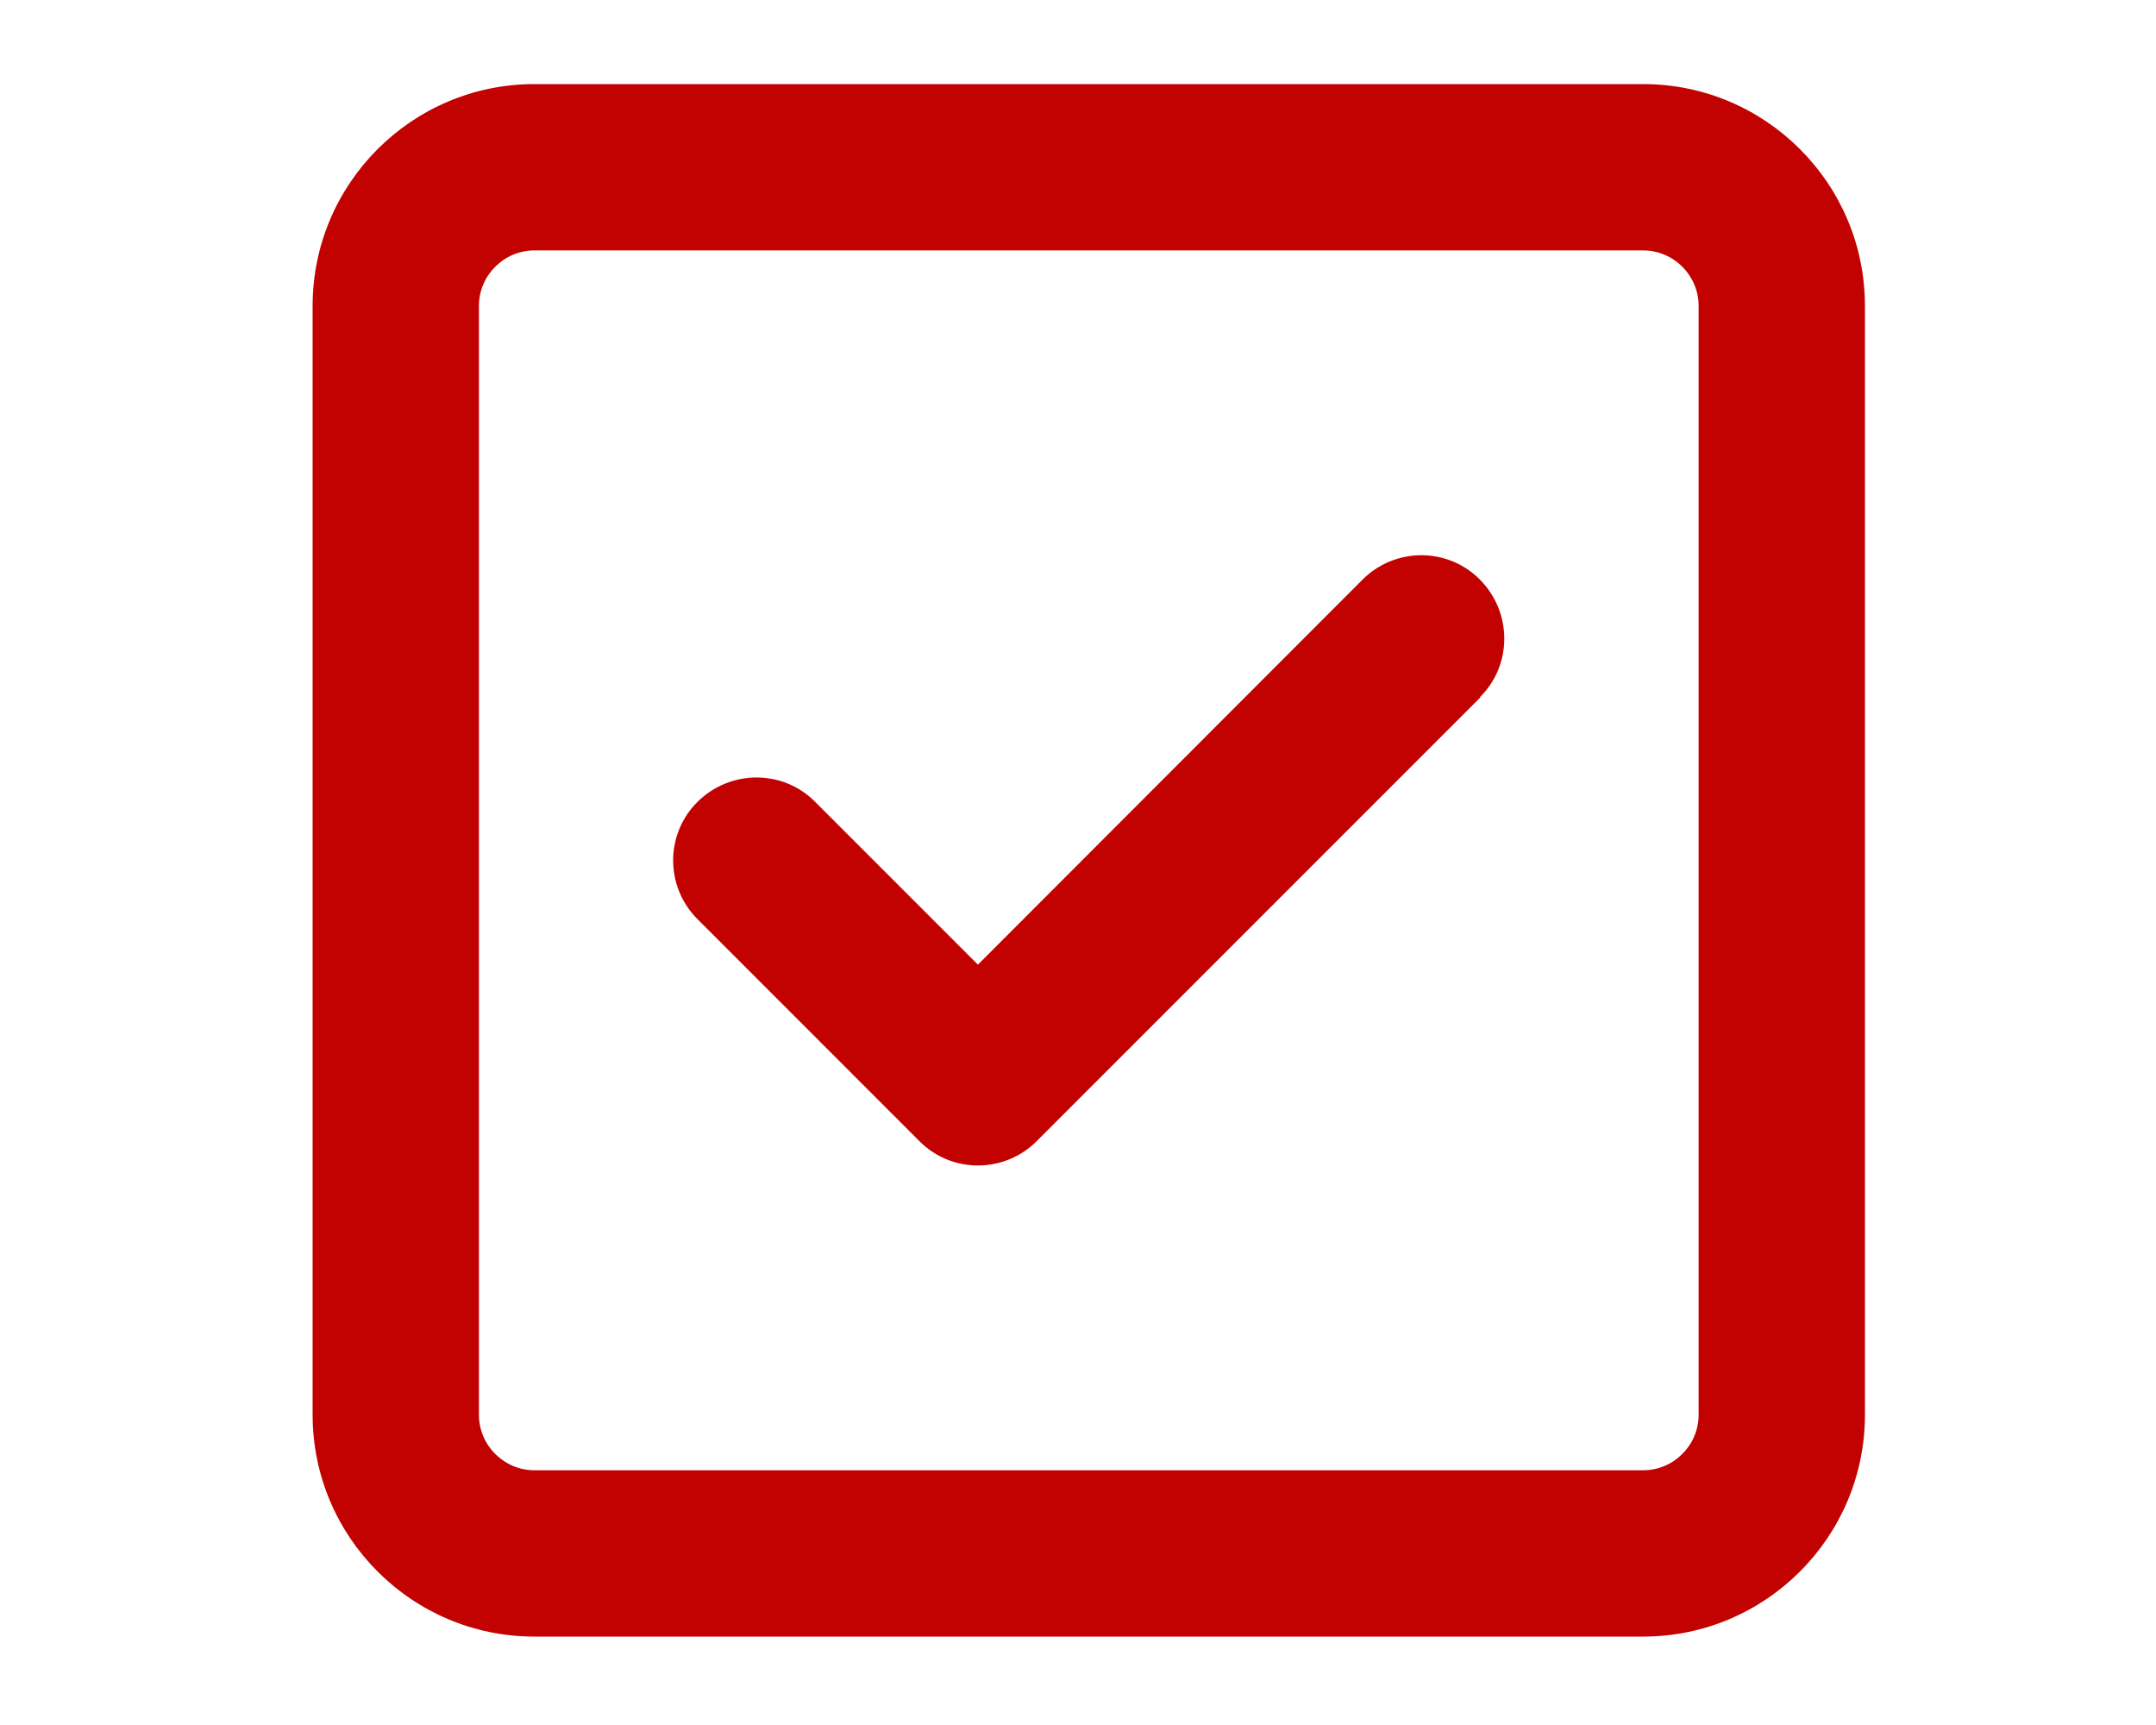
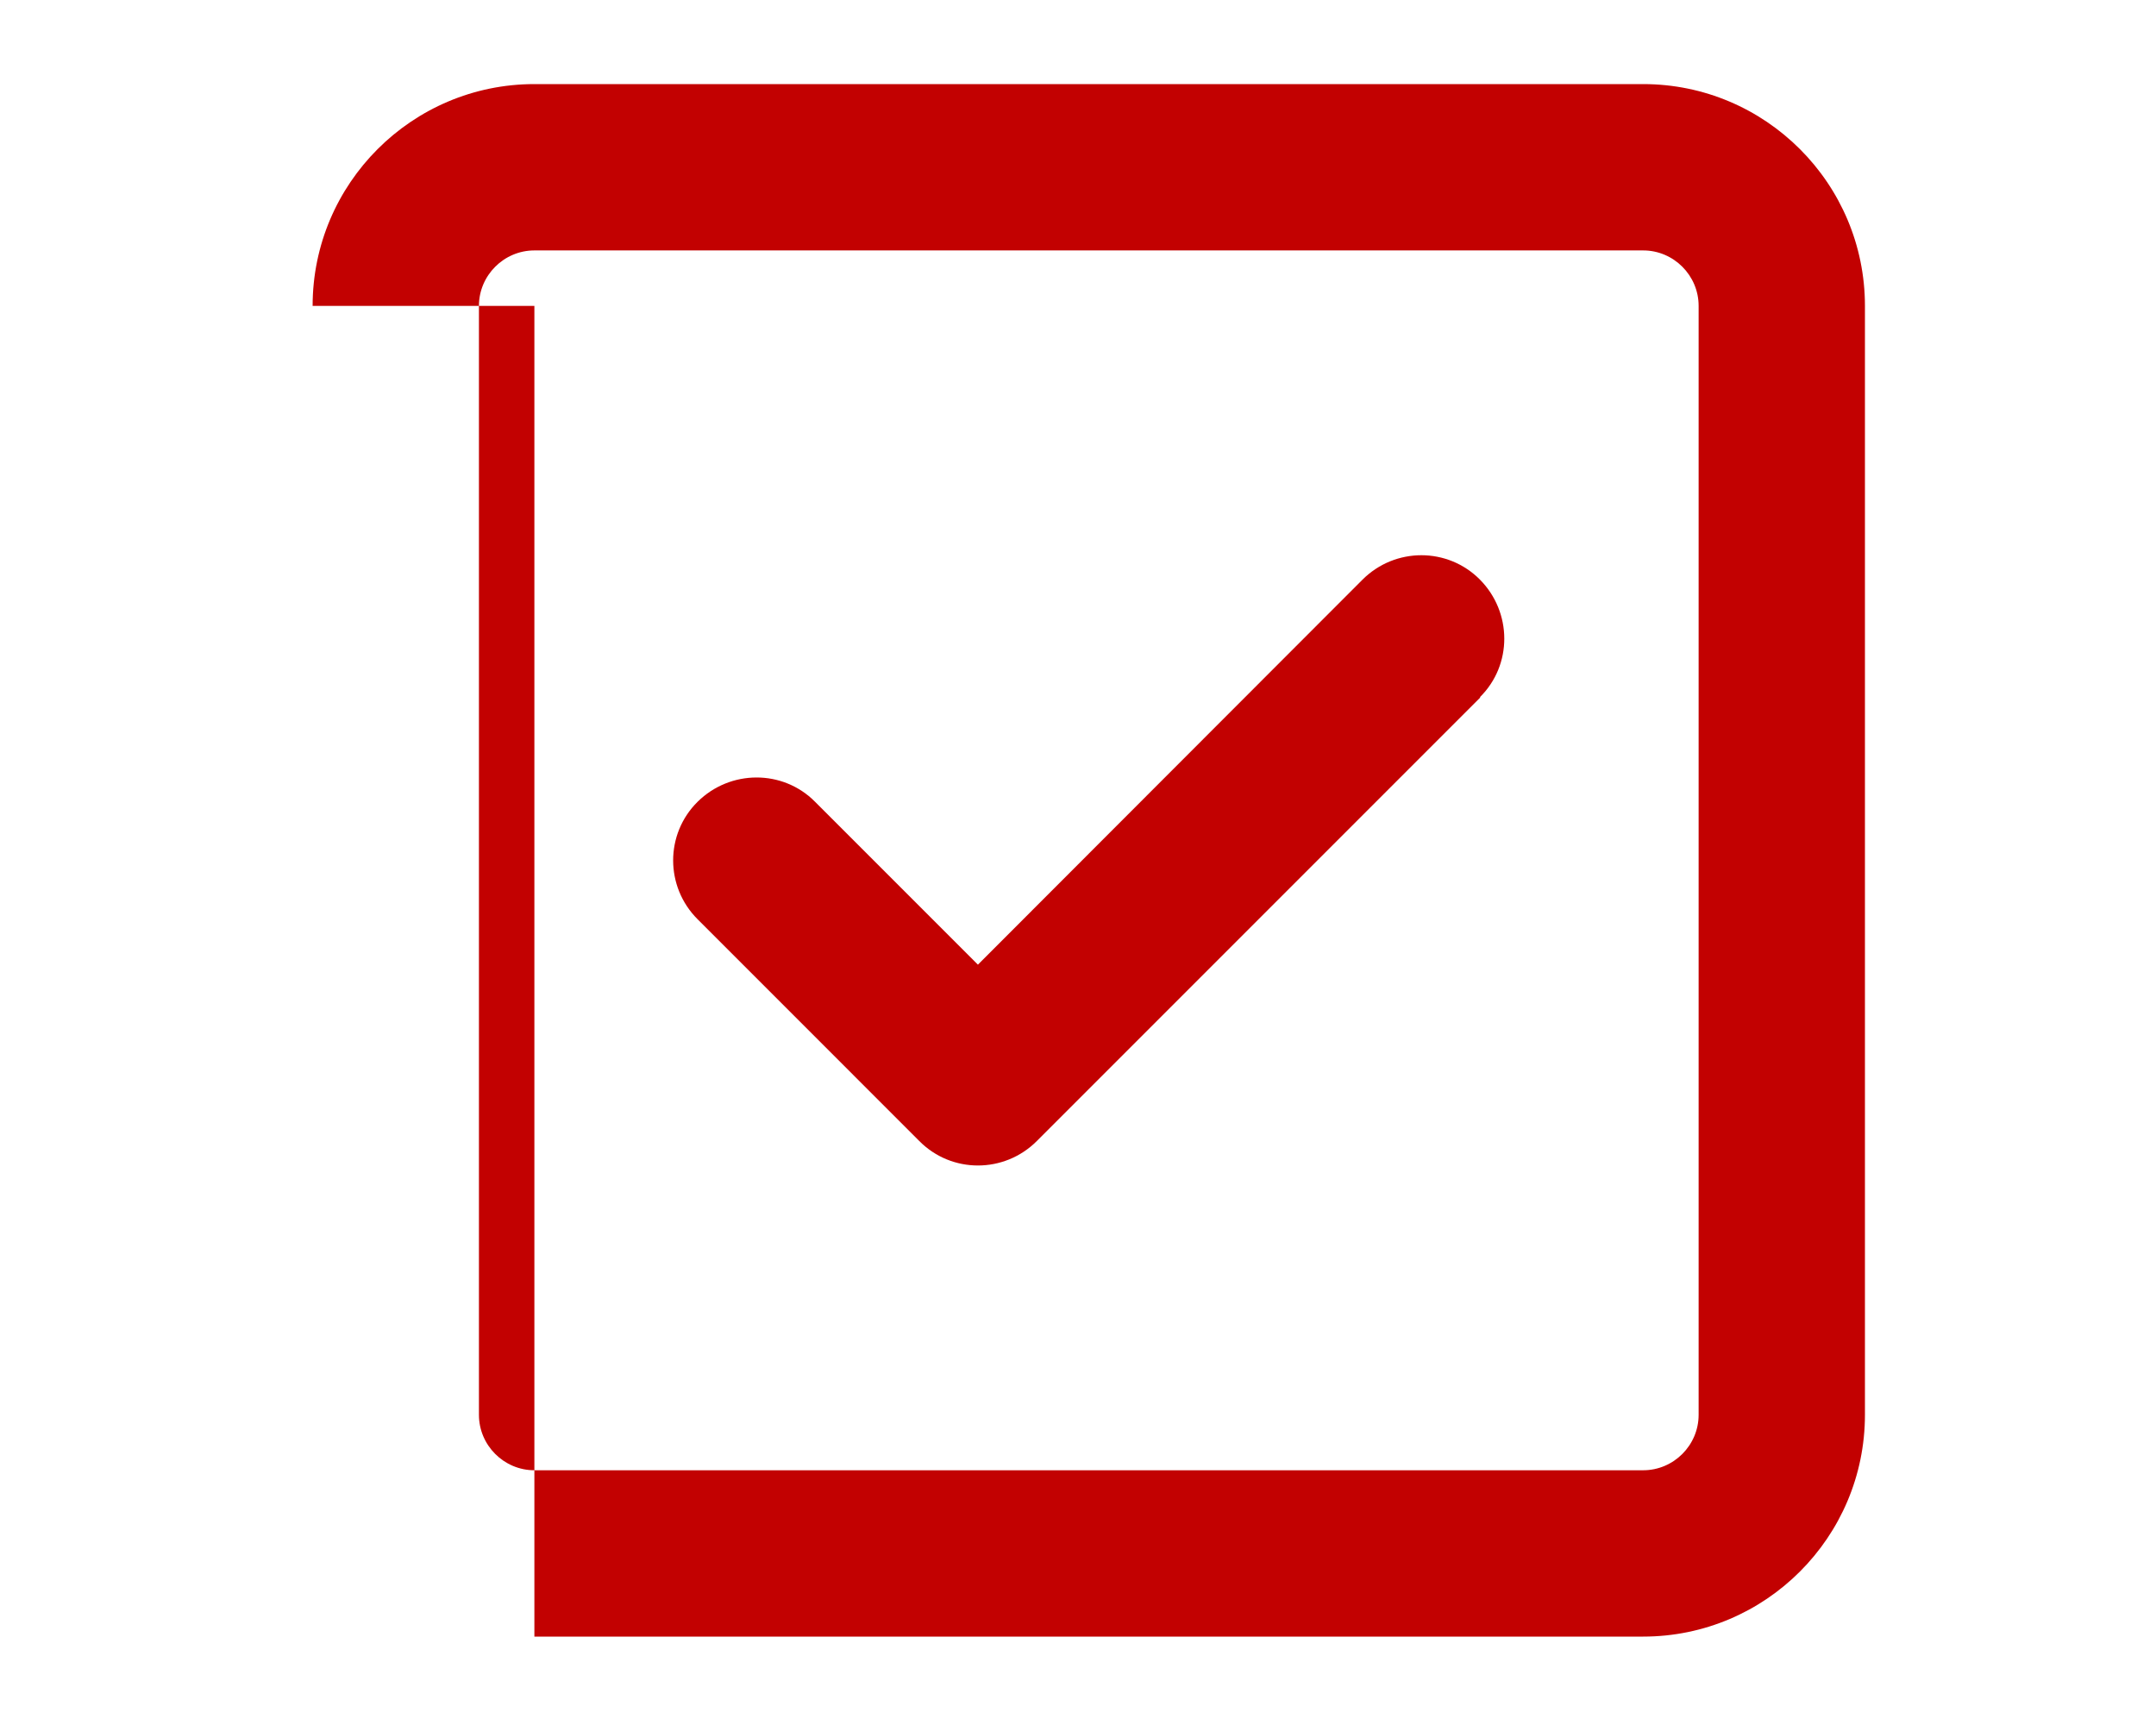
<svg xmlns="http://www.w3.org/2000/svg" width="50" height="40" viewBox="0 0 50 40" fill="none">
-   <path d="M12.393 5.807C11.686 5.807 11.107 6.386 11.107 7.093V32.807C11.107 33.514 11.686 34.093 12.393 34.093H38.107C38.814 34.093 39.393 33.514 39.393 32.807V7.093C39.393 6.386 38.814 5.807 38.107 5.807H12.393ZM7.25 7.093C7.25 4.256 9.556 1.95 12.393 1.95H38.107C40.944 1.95 43.25 4.256 43.25 7.093V32.807C43.25 35.644 40.944 37.95 38.107 37.95H12.393C9.556 37.95 7.25 35.644 7.25 32.807V7.093ZM34.33 16.173L24.045 26.459C23.289 27.215 22.068 27.215 21.32 26.459L16.178 21.316C15.422 20.561 15.422 19.34 16.178 18.592C16.933 17.845 18.154 17.837 18.902 18.592L22.679 22.369L31.598 13.441C32.354 12.686 33.575 12.686 34.322 13.441C35.07 14.197 35.078 15.418 34.322 16.165L34.33 16.173Z" fill="#C20101" />
+   <path d="M12.393 5.807C11.686 5.807 11.107 6.386 11.107 7.093V32.807C11.107 33.514 11.686 34.093 12.393 34.093H38.107C38.814 34.093 39.393 33.514 39.393 32.807V7.093C39.393 6.386 38.814 5.807 38.107 5.807H12.393ZM7.25 7.093C7.25 4.256 9.556 1.95 12.393 1.95H38.107C40.944 1.95 43.25 4.256 43.25 7.093V32.807C43.25 35.644 40.944 37.95 38.107 37.95H12.393V7.093ZM34.33 16.173L24.045 26.459C23.289 27.215 22.068 27.215 21.32 26.459L16.178 21.316C15.422 20.561 15.422 19.34 16.178 18.592C16.933 17.845 18.154 17.837 18.902 18.592L22.679 22.369L31.598 13.441C32.354 12.686 33.575 12.686 34.322 13.441C35.07 14.197 35.078 15.418 34.322 16.165L34.33 16.173Z" fill="#C20101" />
</svg>